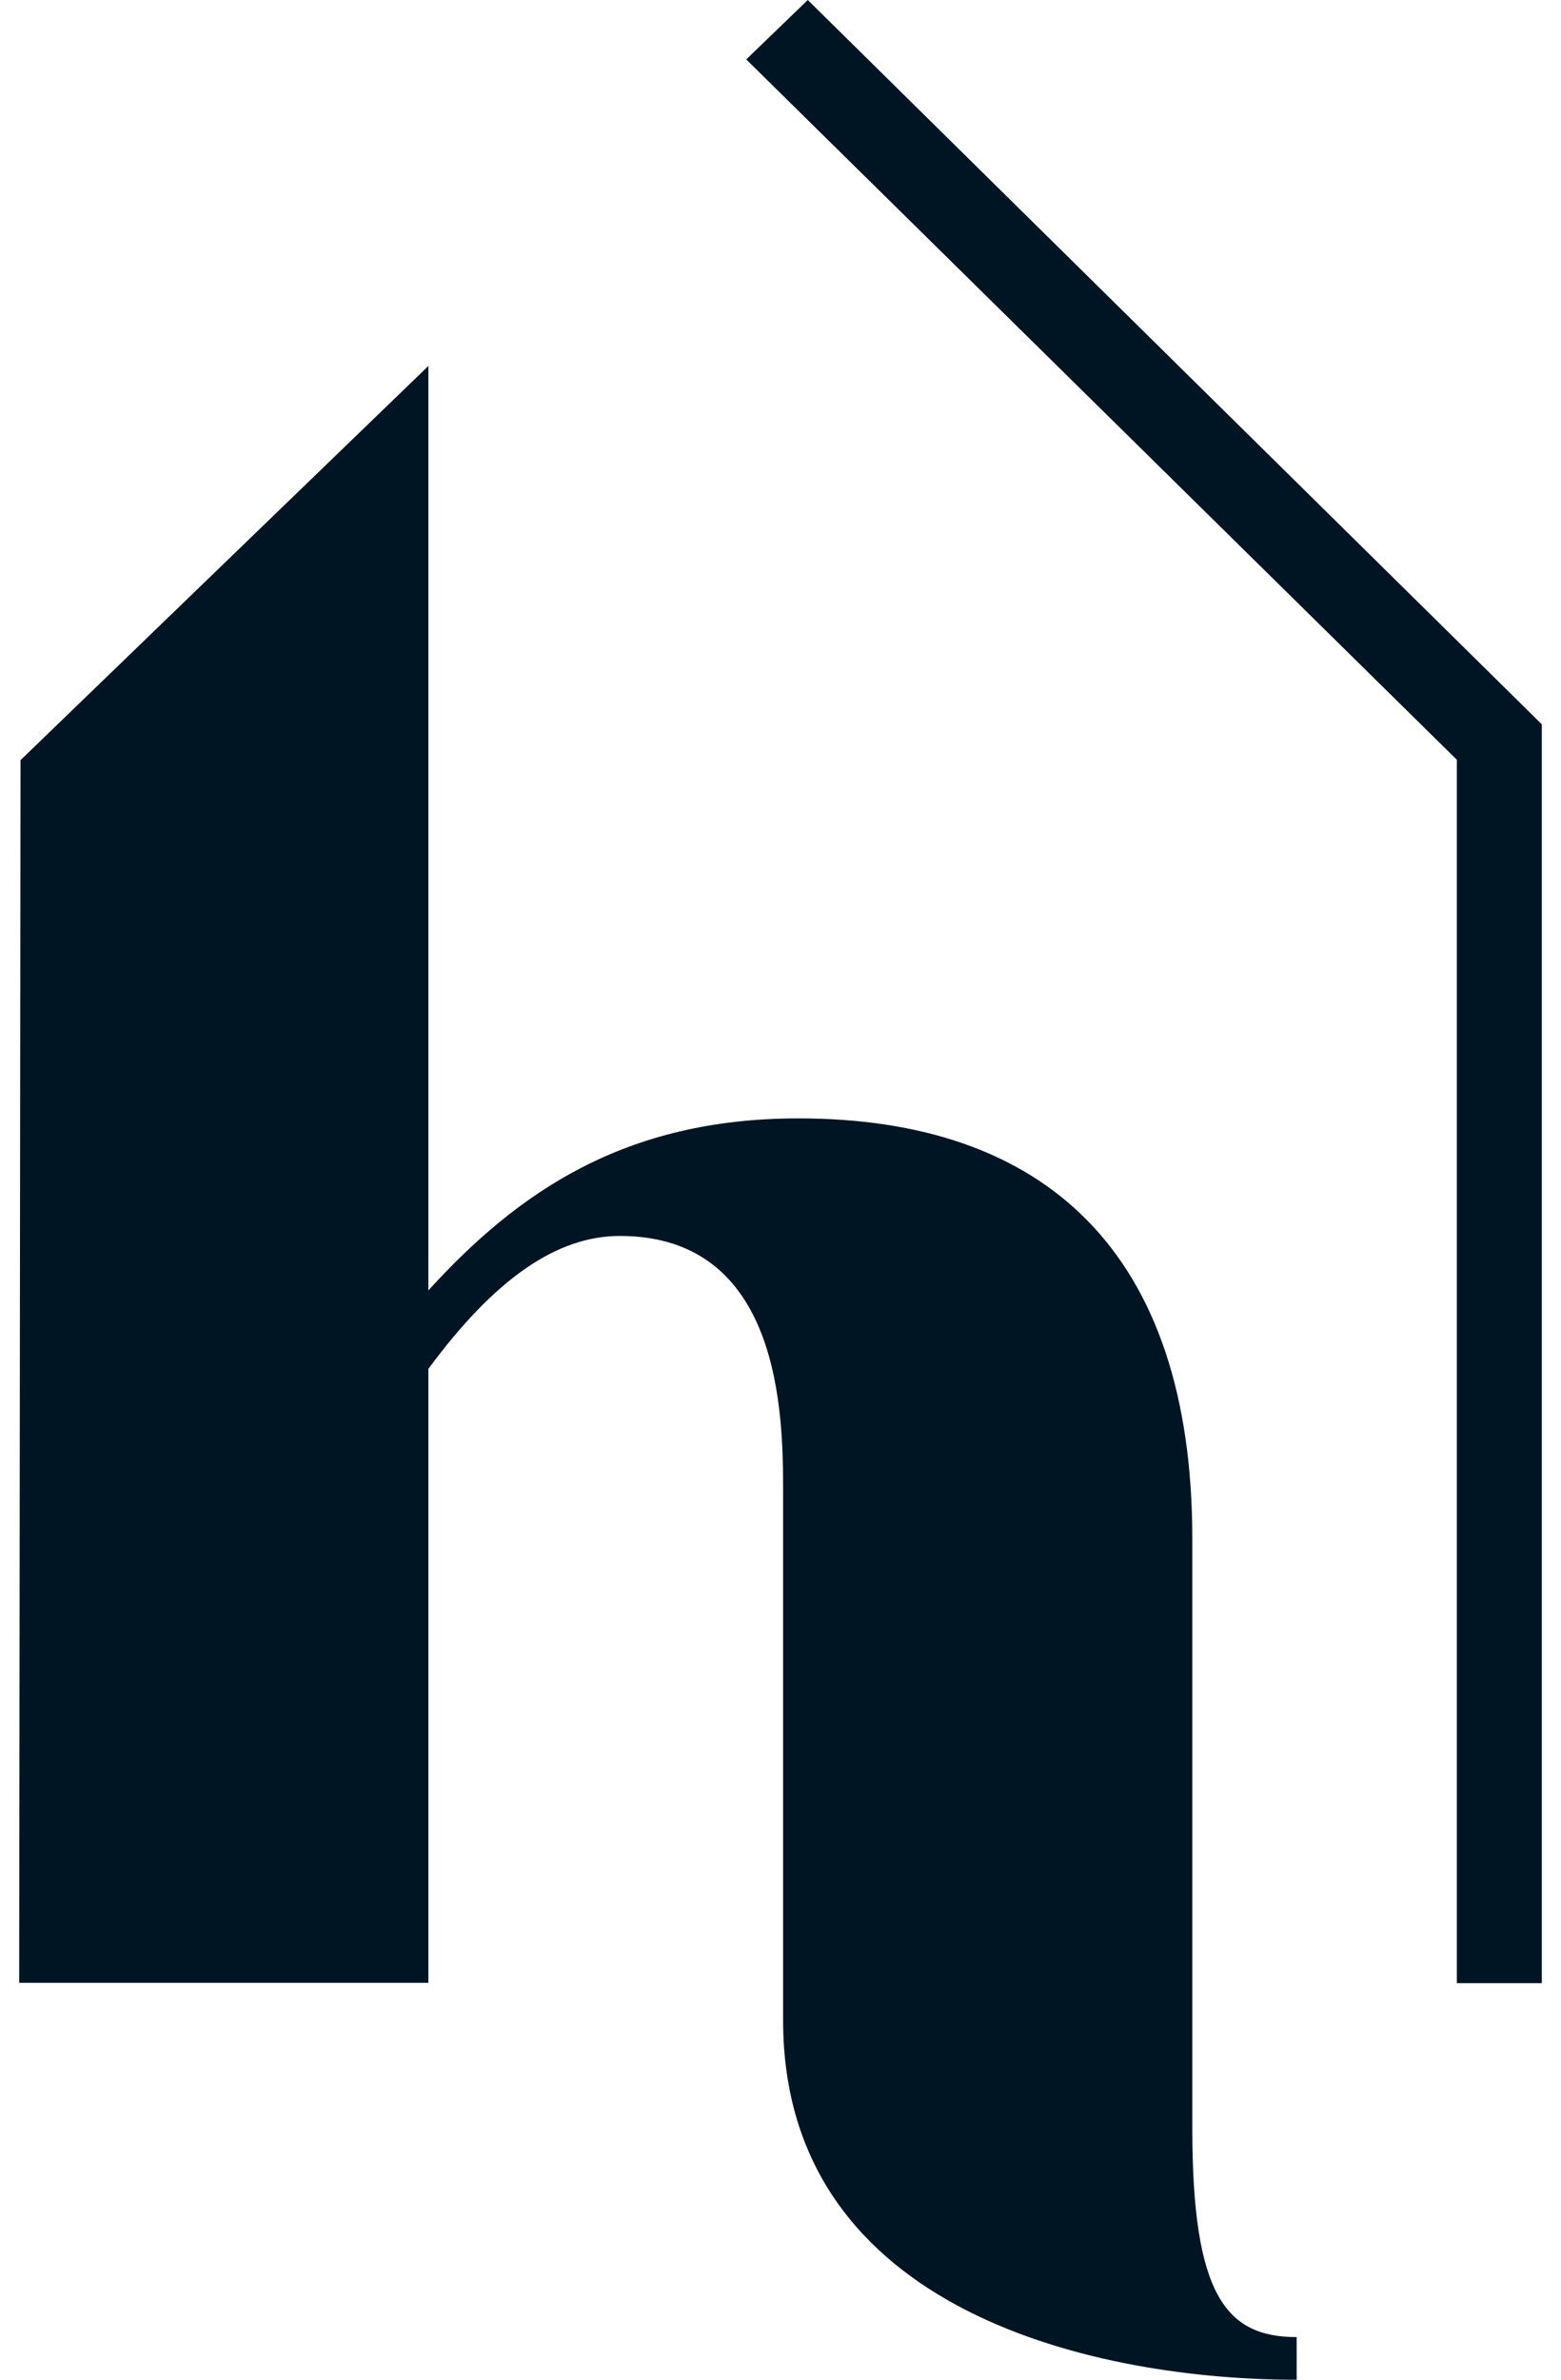
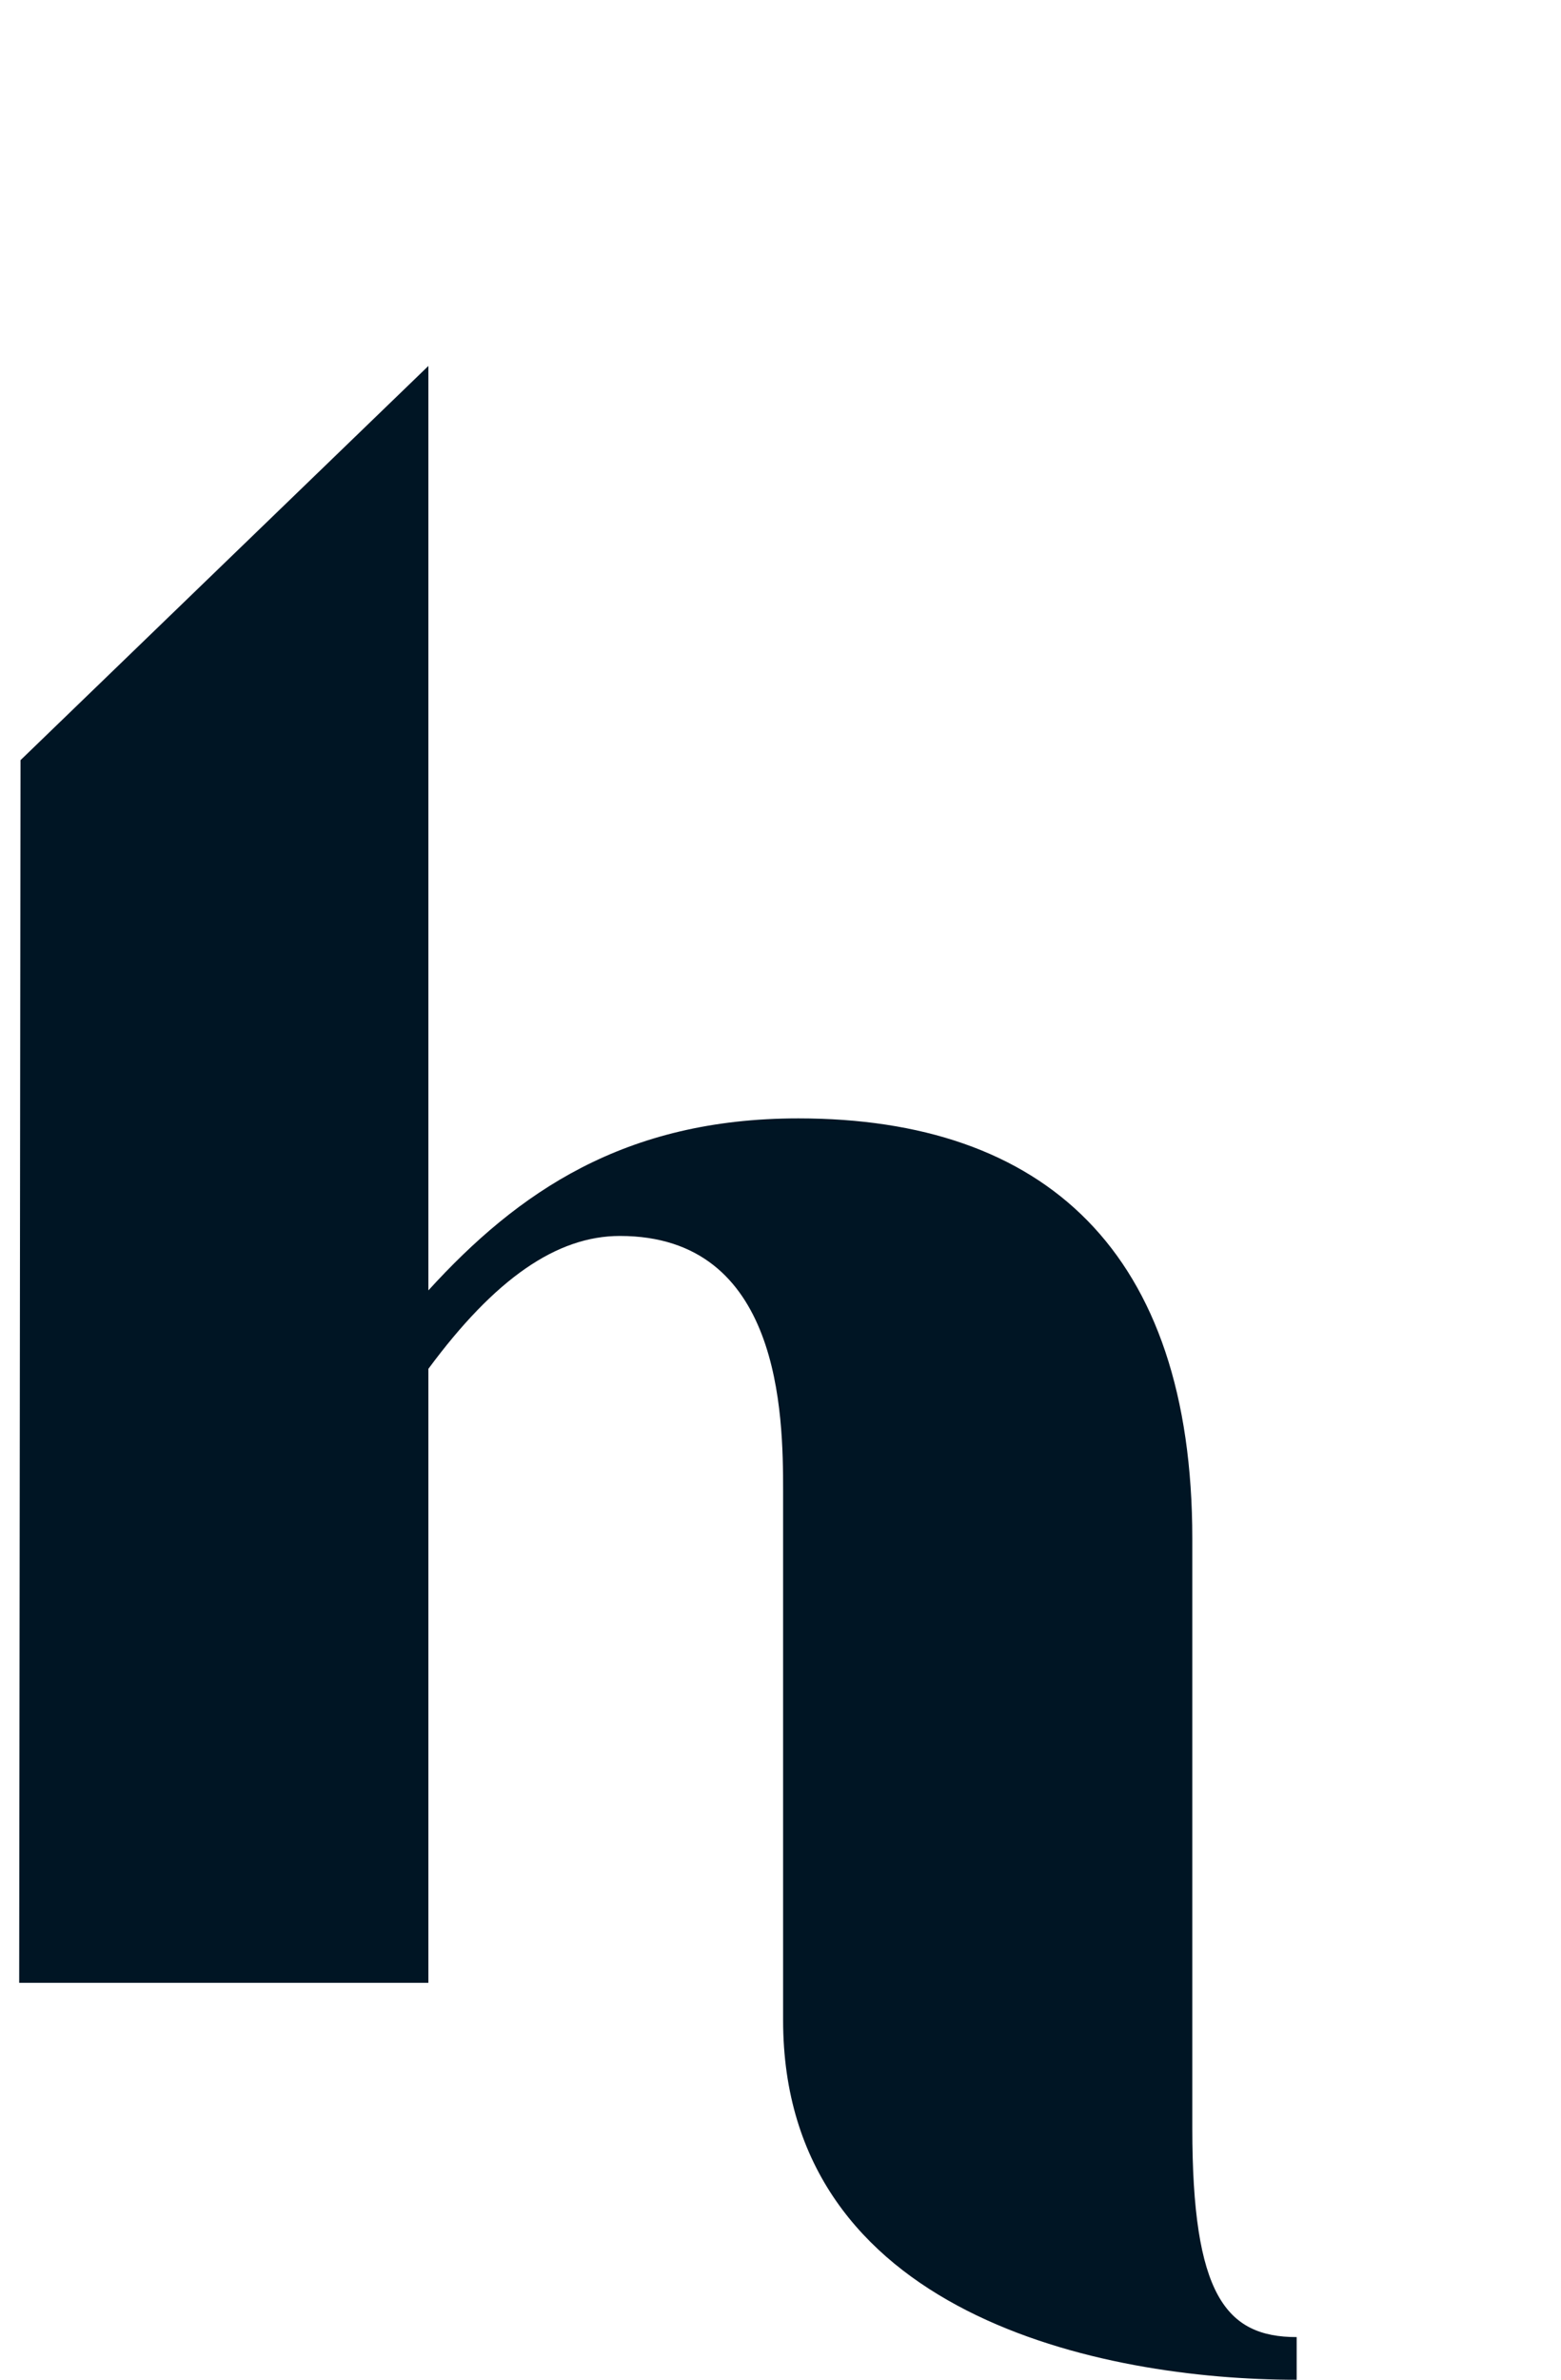
<svg xmlns="http://www.w3.org/2000/svg" width="21" height="32" viewBox="0 0 21 32" fill="none">
-   <path d="M20.742 9.74V26.668H19.599V10.217L10.039 0.799L10.867 0L20.742 9.74Z" fill="#001524" />
  <path d="M16.04 20.691V28.618C16.04 30.852 16.487 31.427 17.444 31.427V32.001C14.827 32.001 10.535 31.132 10.535 27.165V20.046C10.535 19.021 10.506 16.62 8.339 16.62C7.49 16.62 6.658 17.195 5.763 18.407V26.663H0.258L0.276 10.222L5.763 4.921V17.352C6.963 16.035 8.398 15.039 10.74 15.039C14.049 15.039 16.04 16.825 16.04 20.691Z" fill="#001524" />
</svg>